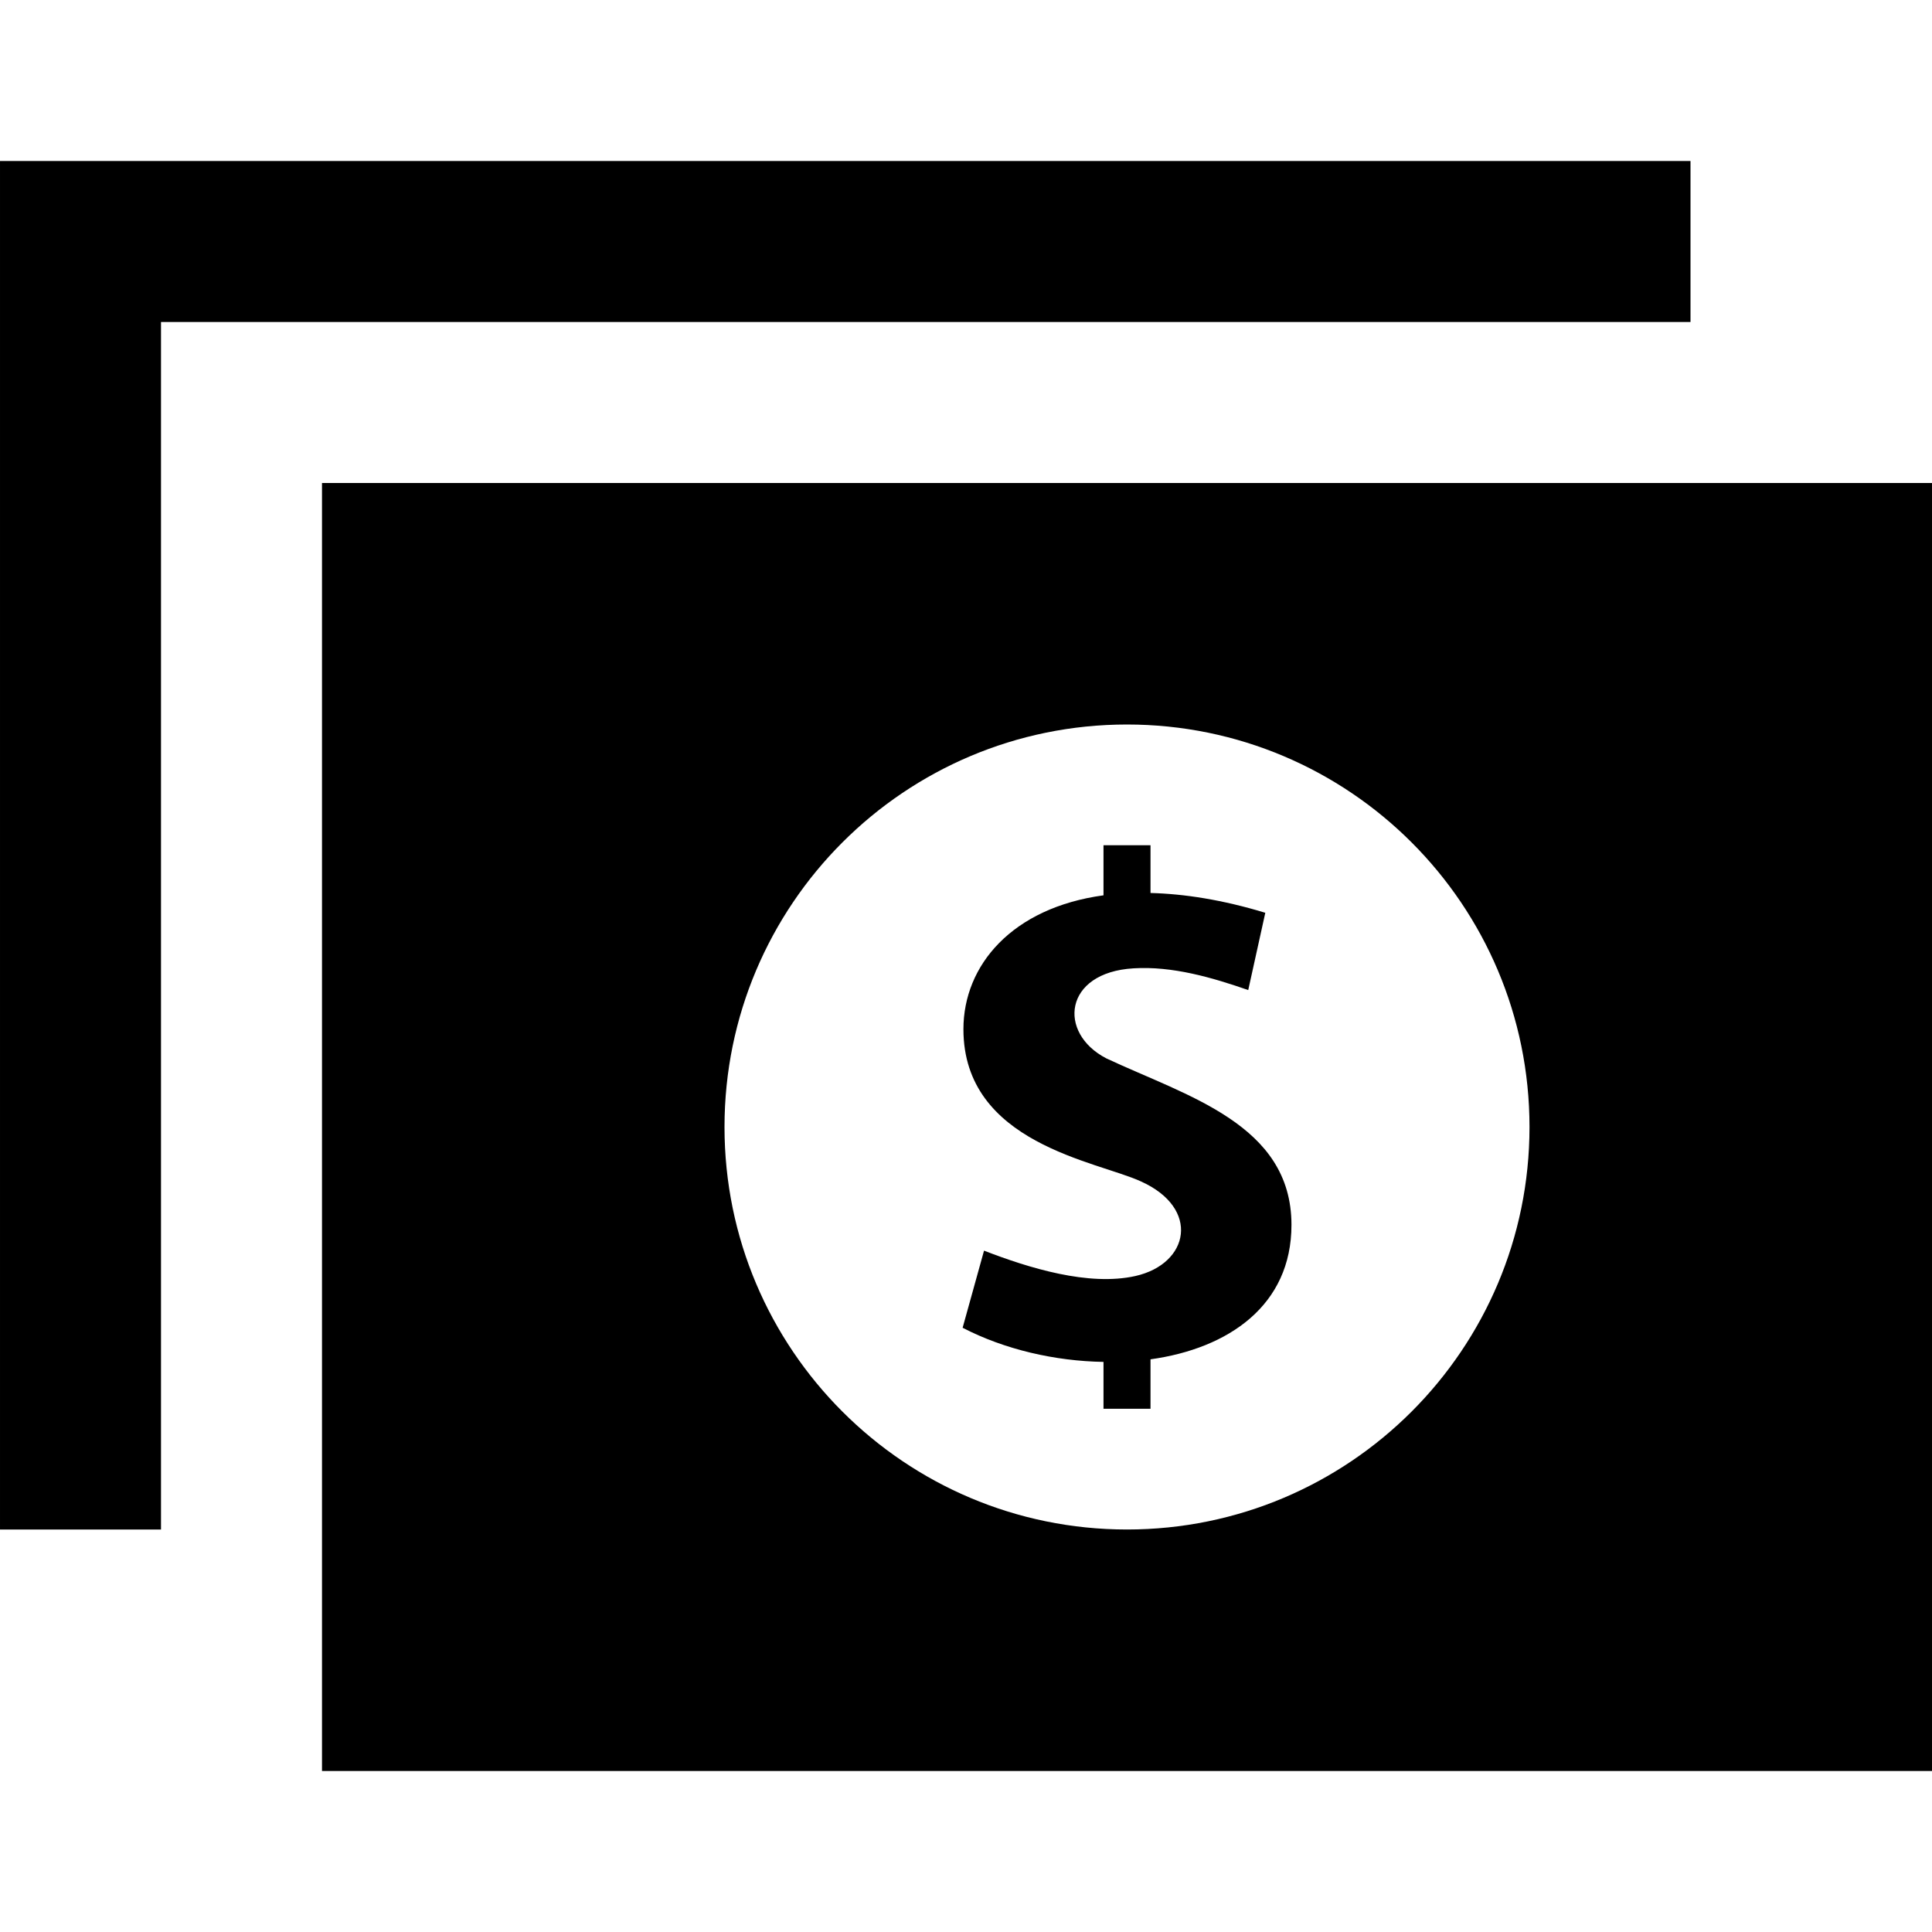
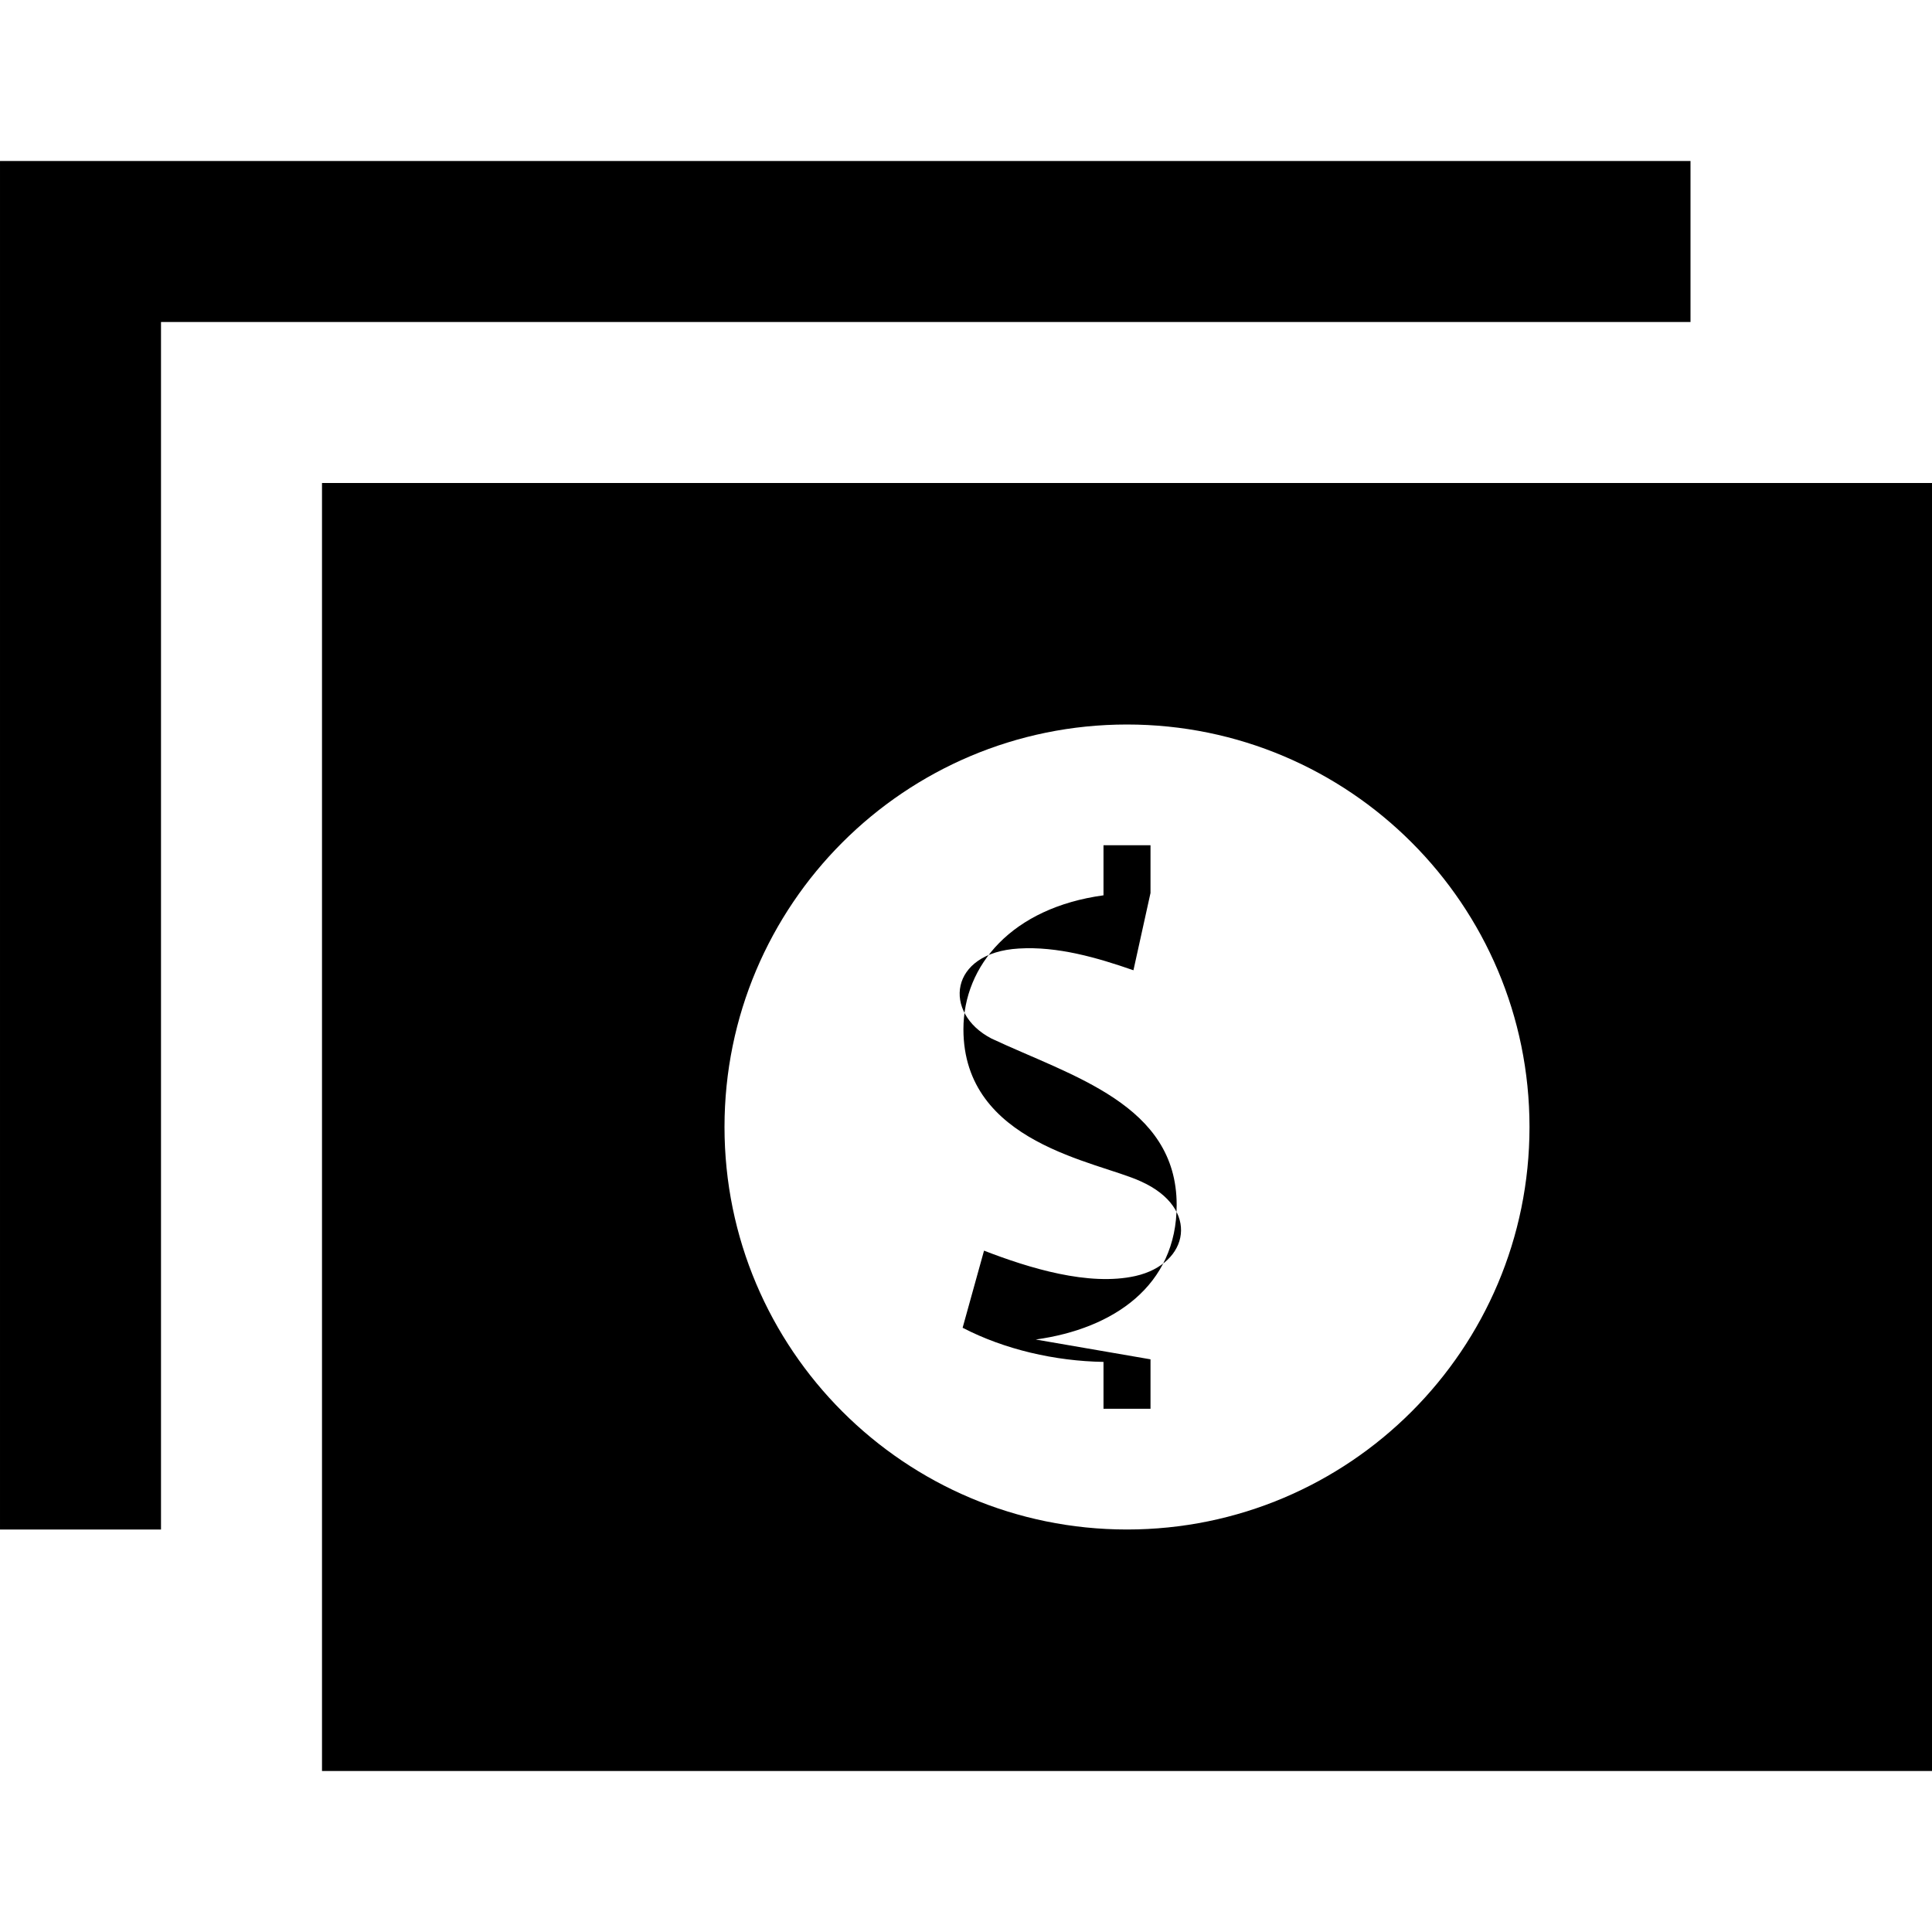
<svg xmlns="http://www.w3.org/2000/svg" width="24" height="24" viewBox="0 0 24 24">
-   <path d="M4 6v16h20v-16h-20zm10 13c-2.761 0-5-2.239-5-5s2.239-5 5-5 5 2.239 5 5-2.239 5-5 5zm.292-2.114v.614h-.584v-.582c-.603-.01-1.229-.154-1.75-.424l.266-.958c.558.216 1.3.445 1.881.315.671-.152.809-.842.068-1.175-.543-.251-2.205-.469-2.205-1.891 0-.795.605-1.508 1.74-1.663v-.622h.584v.593c.422.011.896.085 1.426.246l-.212.96c-.448-.156-.943-.3-1.425-.27-.868.051-.946.803-.339 1.118.998.469 2.301.818 2.301 2.068.001 1.002-.784 1.537-1.751 1.671zm6.708-12.886h-19v15h-2v-17h21v2z" />
+   <path d="M4 6v16h20v-16h-20zm10 13c-2.761 0-5-2.239-5-5s2.239-5 5-5 5 2.239 5 5-2.239 5-5 5zm.292-2.114v.614h-.584v-.582c-.603-.01-1.229-.154-1.75-.424l.266-.958c.558.216 1.3.445 1.881.315.671-.152.809-.842.068-1.175-.543-.251-2.205-.469-2.205-1.891 0-.795.605-1.508 1.74-1.663v-.622h.584v.593l-.212.96c-.448-.156-.943-.3-1.425-.27-.868.051-.946.803-.339 1.118.998.469 2.301.818 2.301 2.068.001 1.002-.784 1.537-1.751 1.671zm6.708-12.886h-19v15h-2v-17h21v2z" />
</svg>